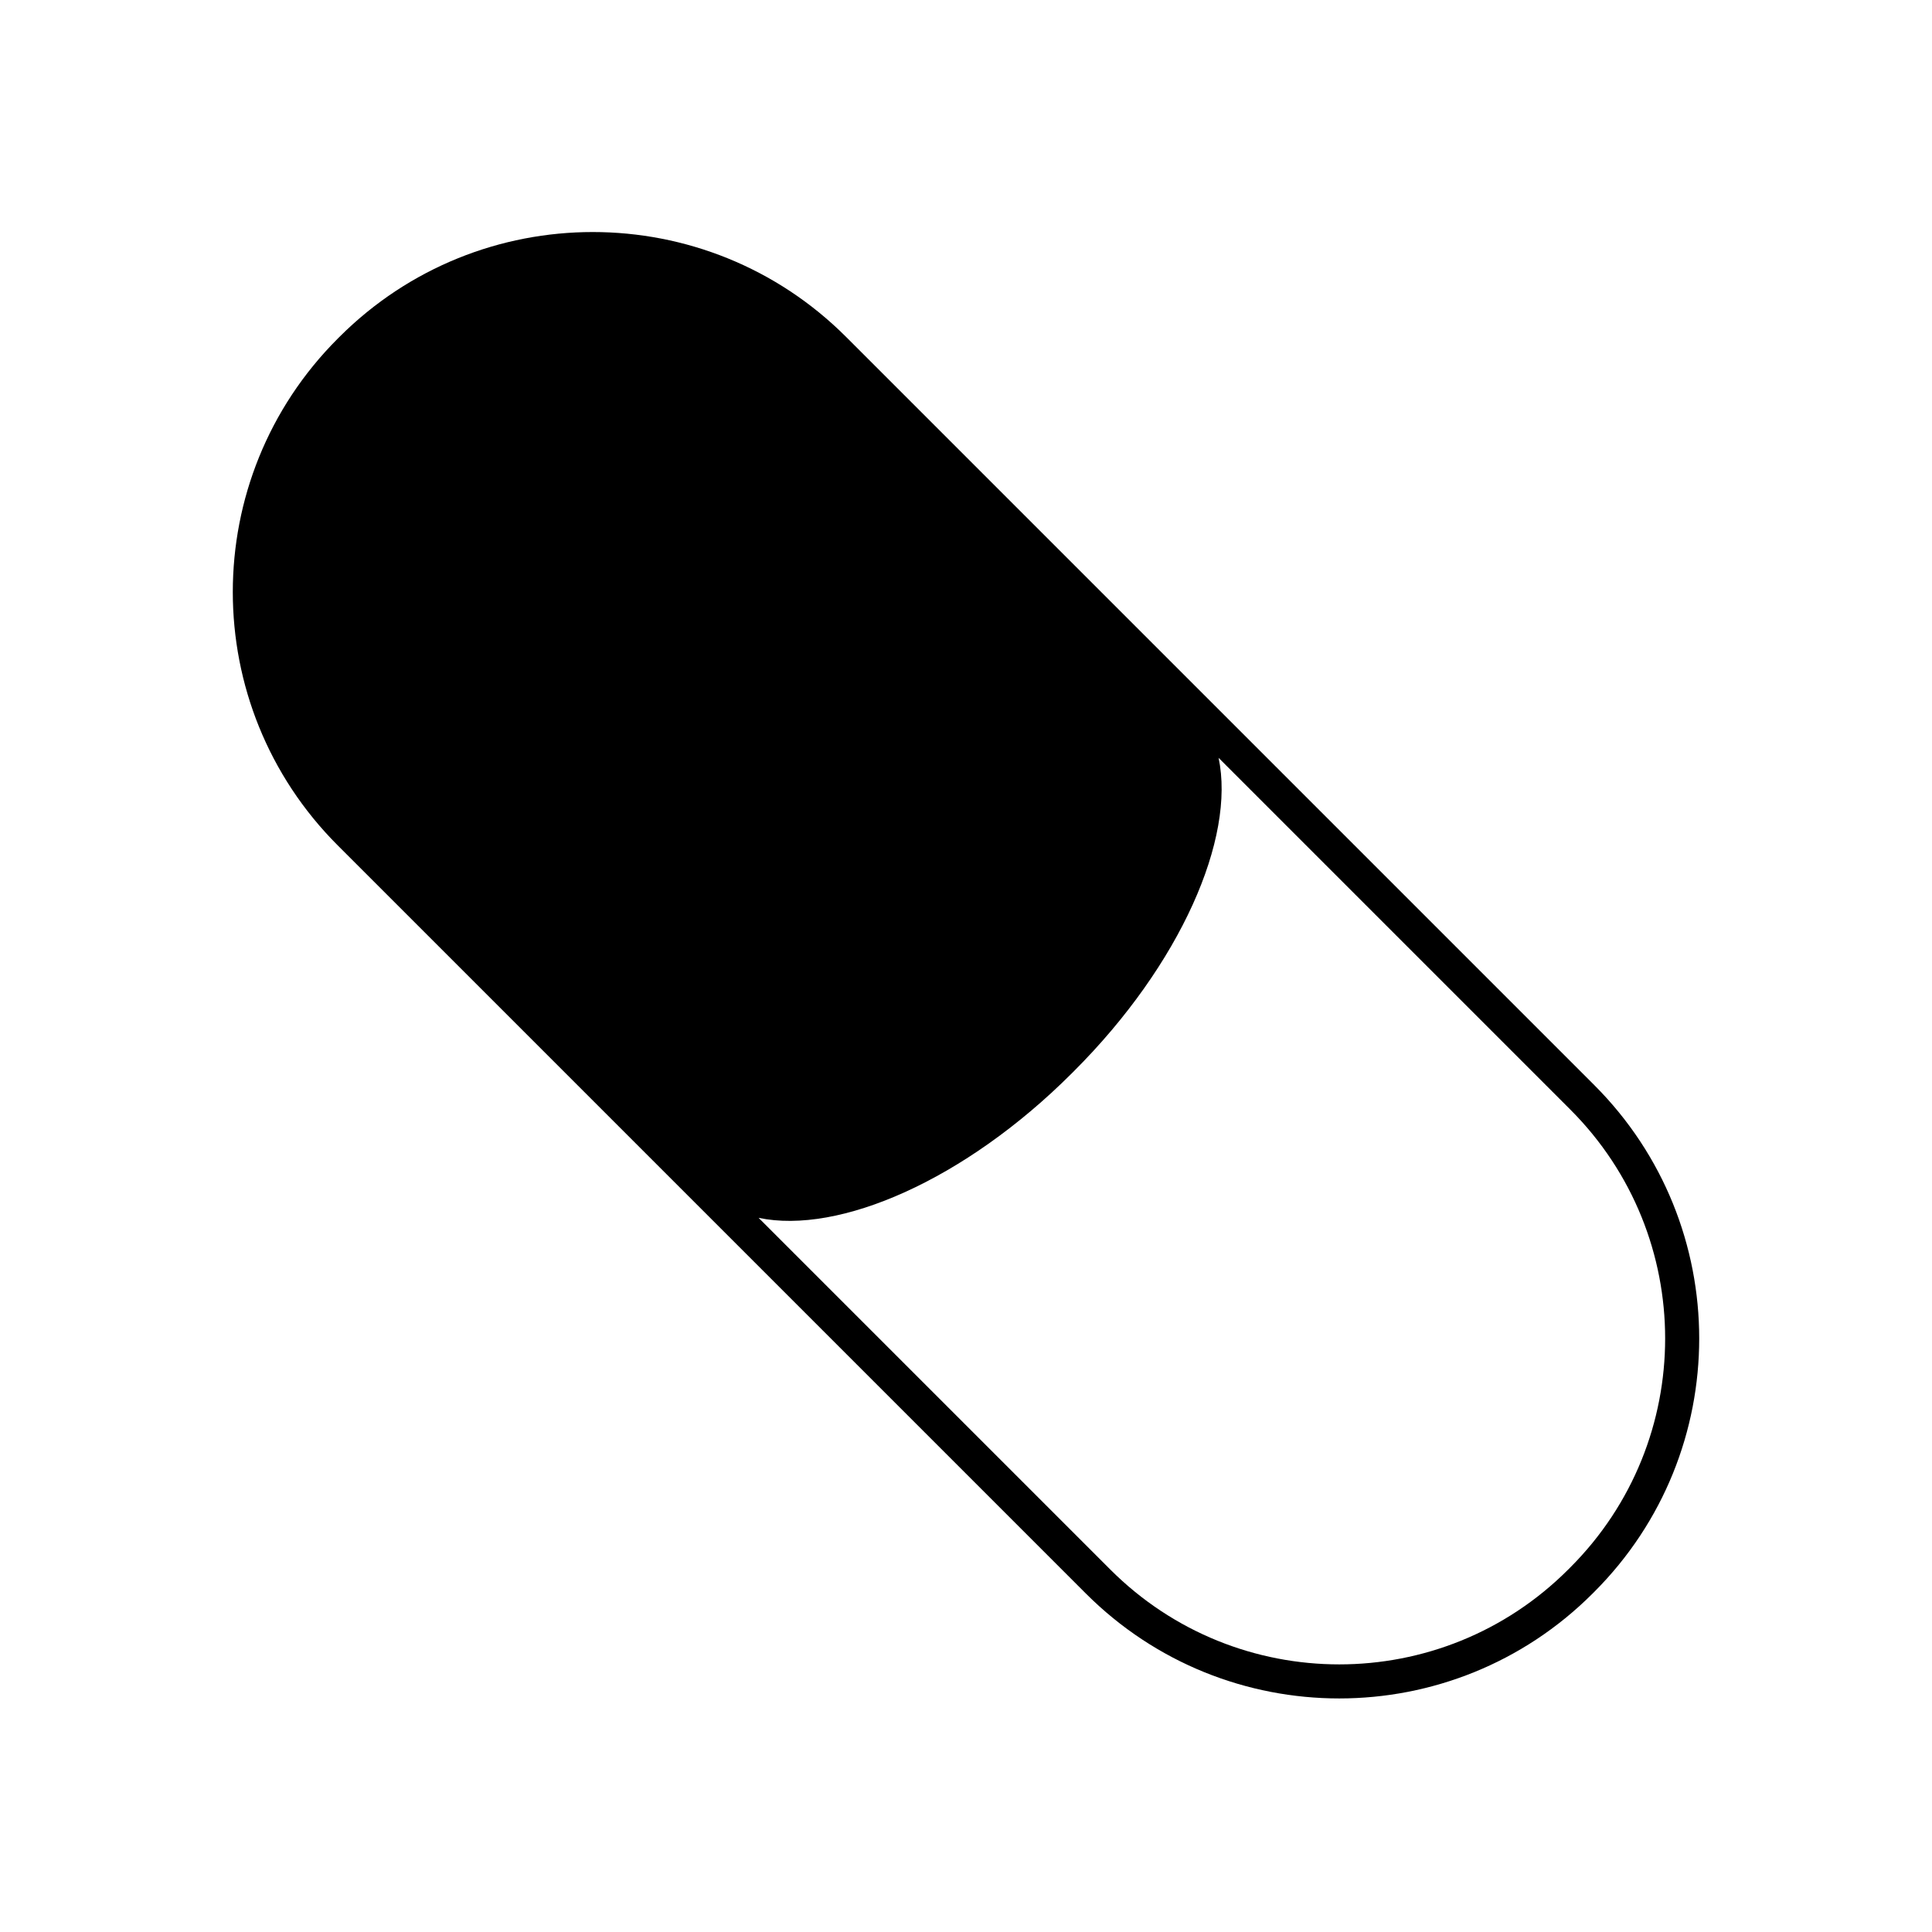
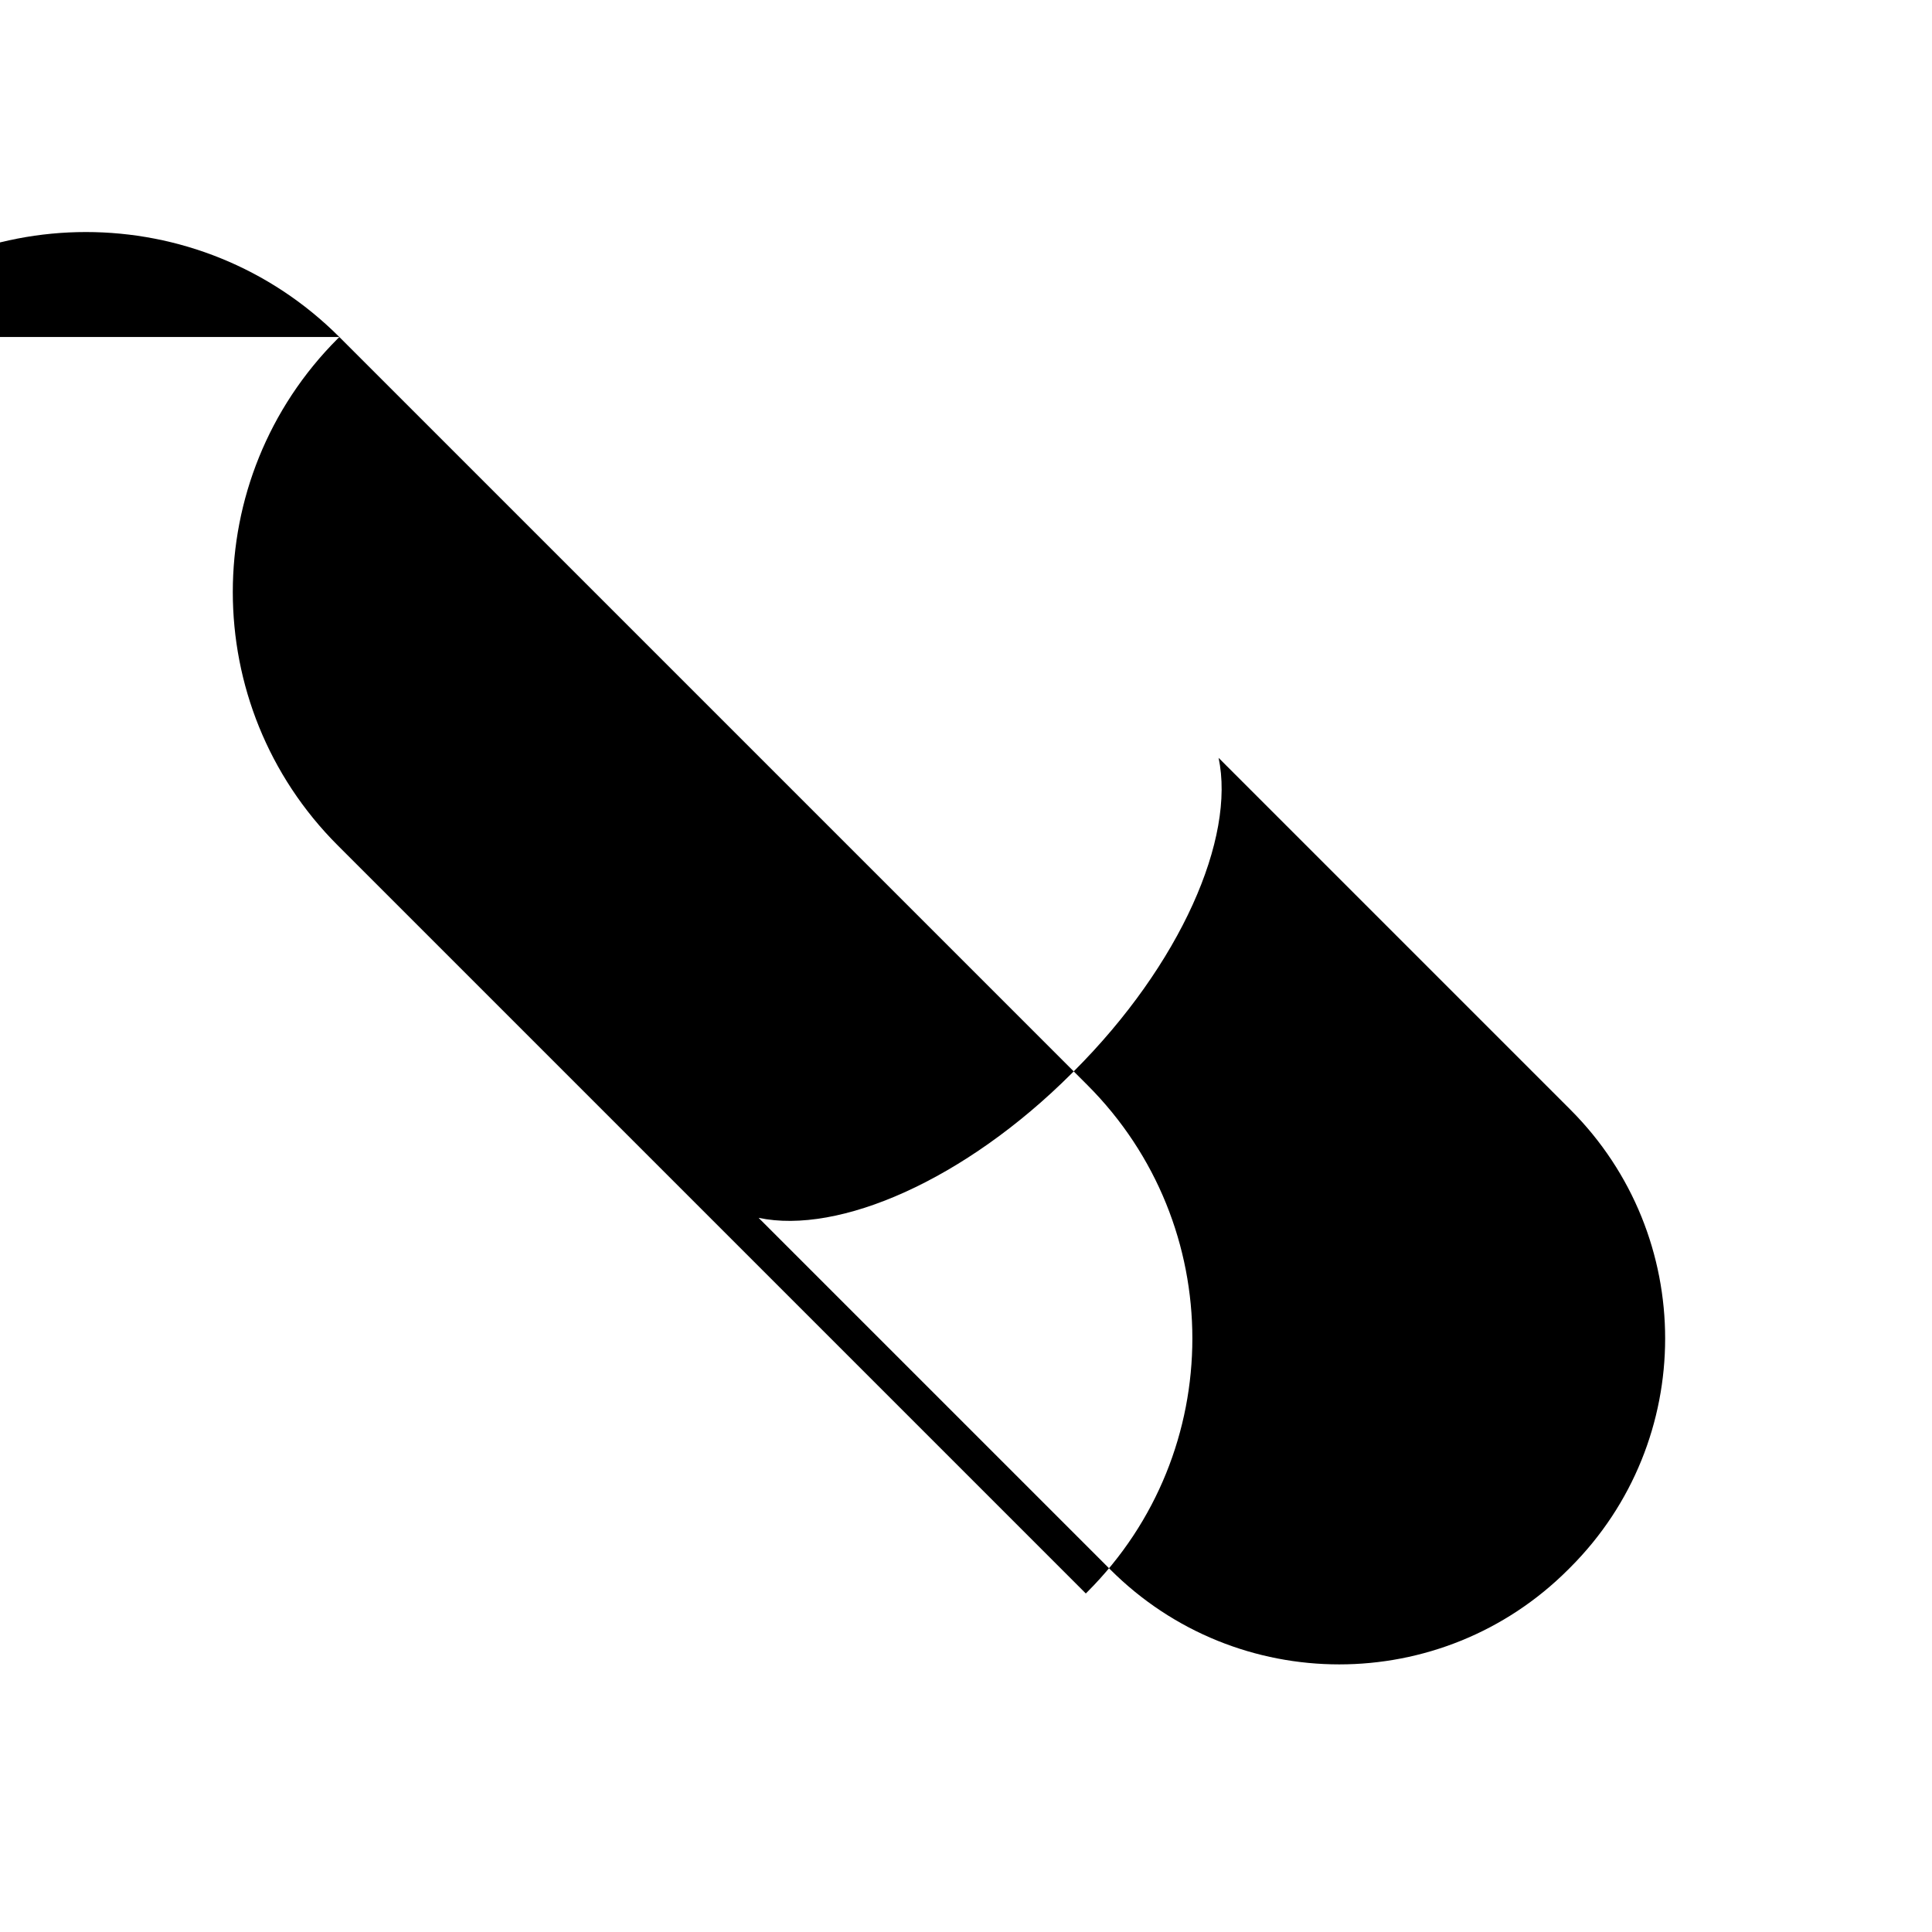
<svg xmlns="http://www.w3.org/2000/svg" fill="#000000" width="800px" height="800px" version="1.1" viewBox="144 144 512 512">
-   <path d="m233.93 233.31-0.418 0.418c-37.09 37.09-37.09 97.227 0 134.32l198.24 198.24c37.09 37.09 97.227 37.09 134.32 0l0.418-0.418c37.09-37.09 37.09-97.227 0-134.32l-198.24-198.24c-37.09-37.09-97.227-37.09-134.32 0zm326.23 326.06-0.586 0.586c-33.5 33.5-87.816 33.5-121.32 0l-93.219-93.215c21.281 4.5 54.711-10.016 82.992-38.293l0.617-0.617c28.281-28.281 42.797-61.715 38.297-82.992l93.215 93.215c33.5 33.5 33.5 87.816 0 121.32z" />
+   <path d="m233.93 233.31-0.418 0.418c-37.09 37.09-37.09 97.227 0 134.32l198.24 198.24l0.418-0.418c37.09-37.09 37.09-97.227 0-134.32l-198.24-198.24c-37.09-37.09-97.227-37.09-134.32 0zm326.23 326.06-0.586 0.586c-33.5 33.5-87.816 33.5-121.32 0l-93.219-93.215c21.281 4.5 54.711-10.016 82.992-38.293l0.617-0.617c28.281-28.281 42.797-61.715 38.297-82.992l93.215 93.215c33.5 33.5 33.5 87.816 0 121.32z" />
</svg>